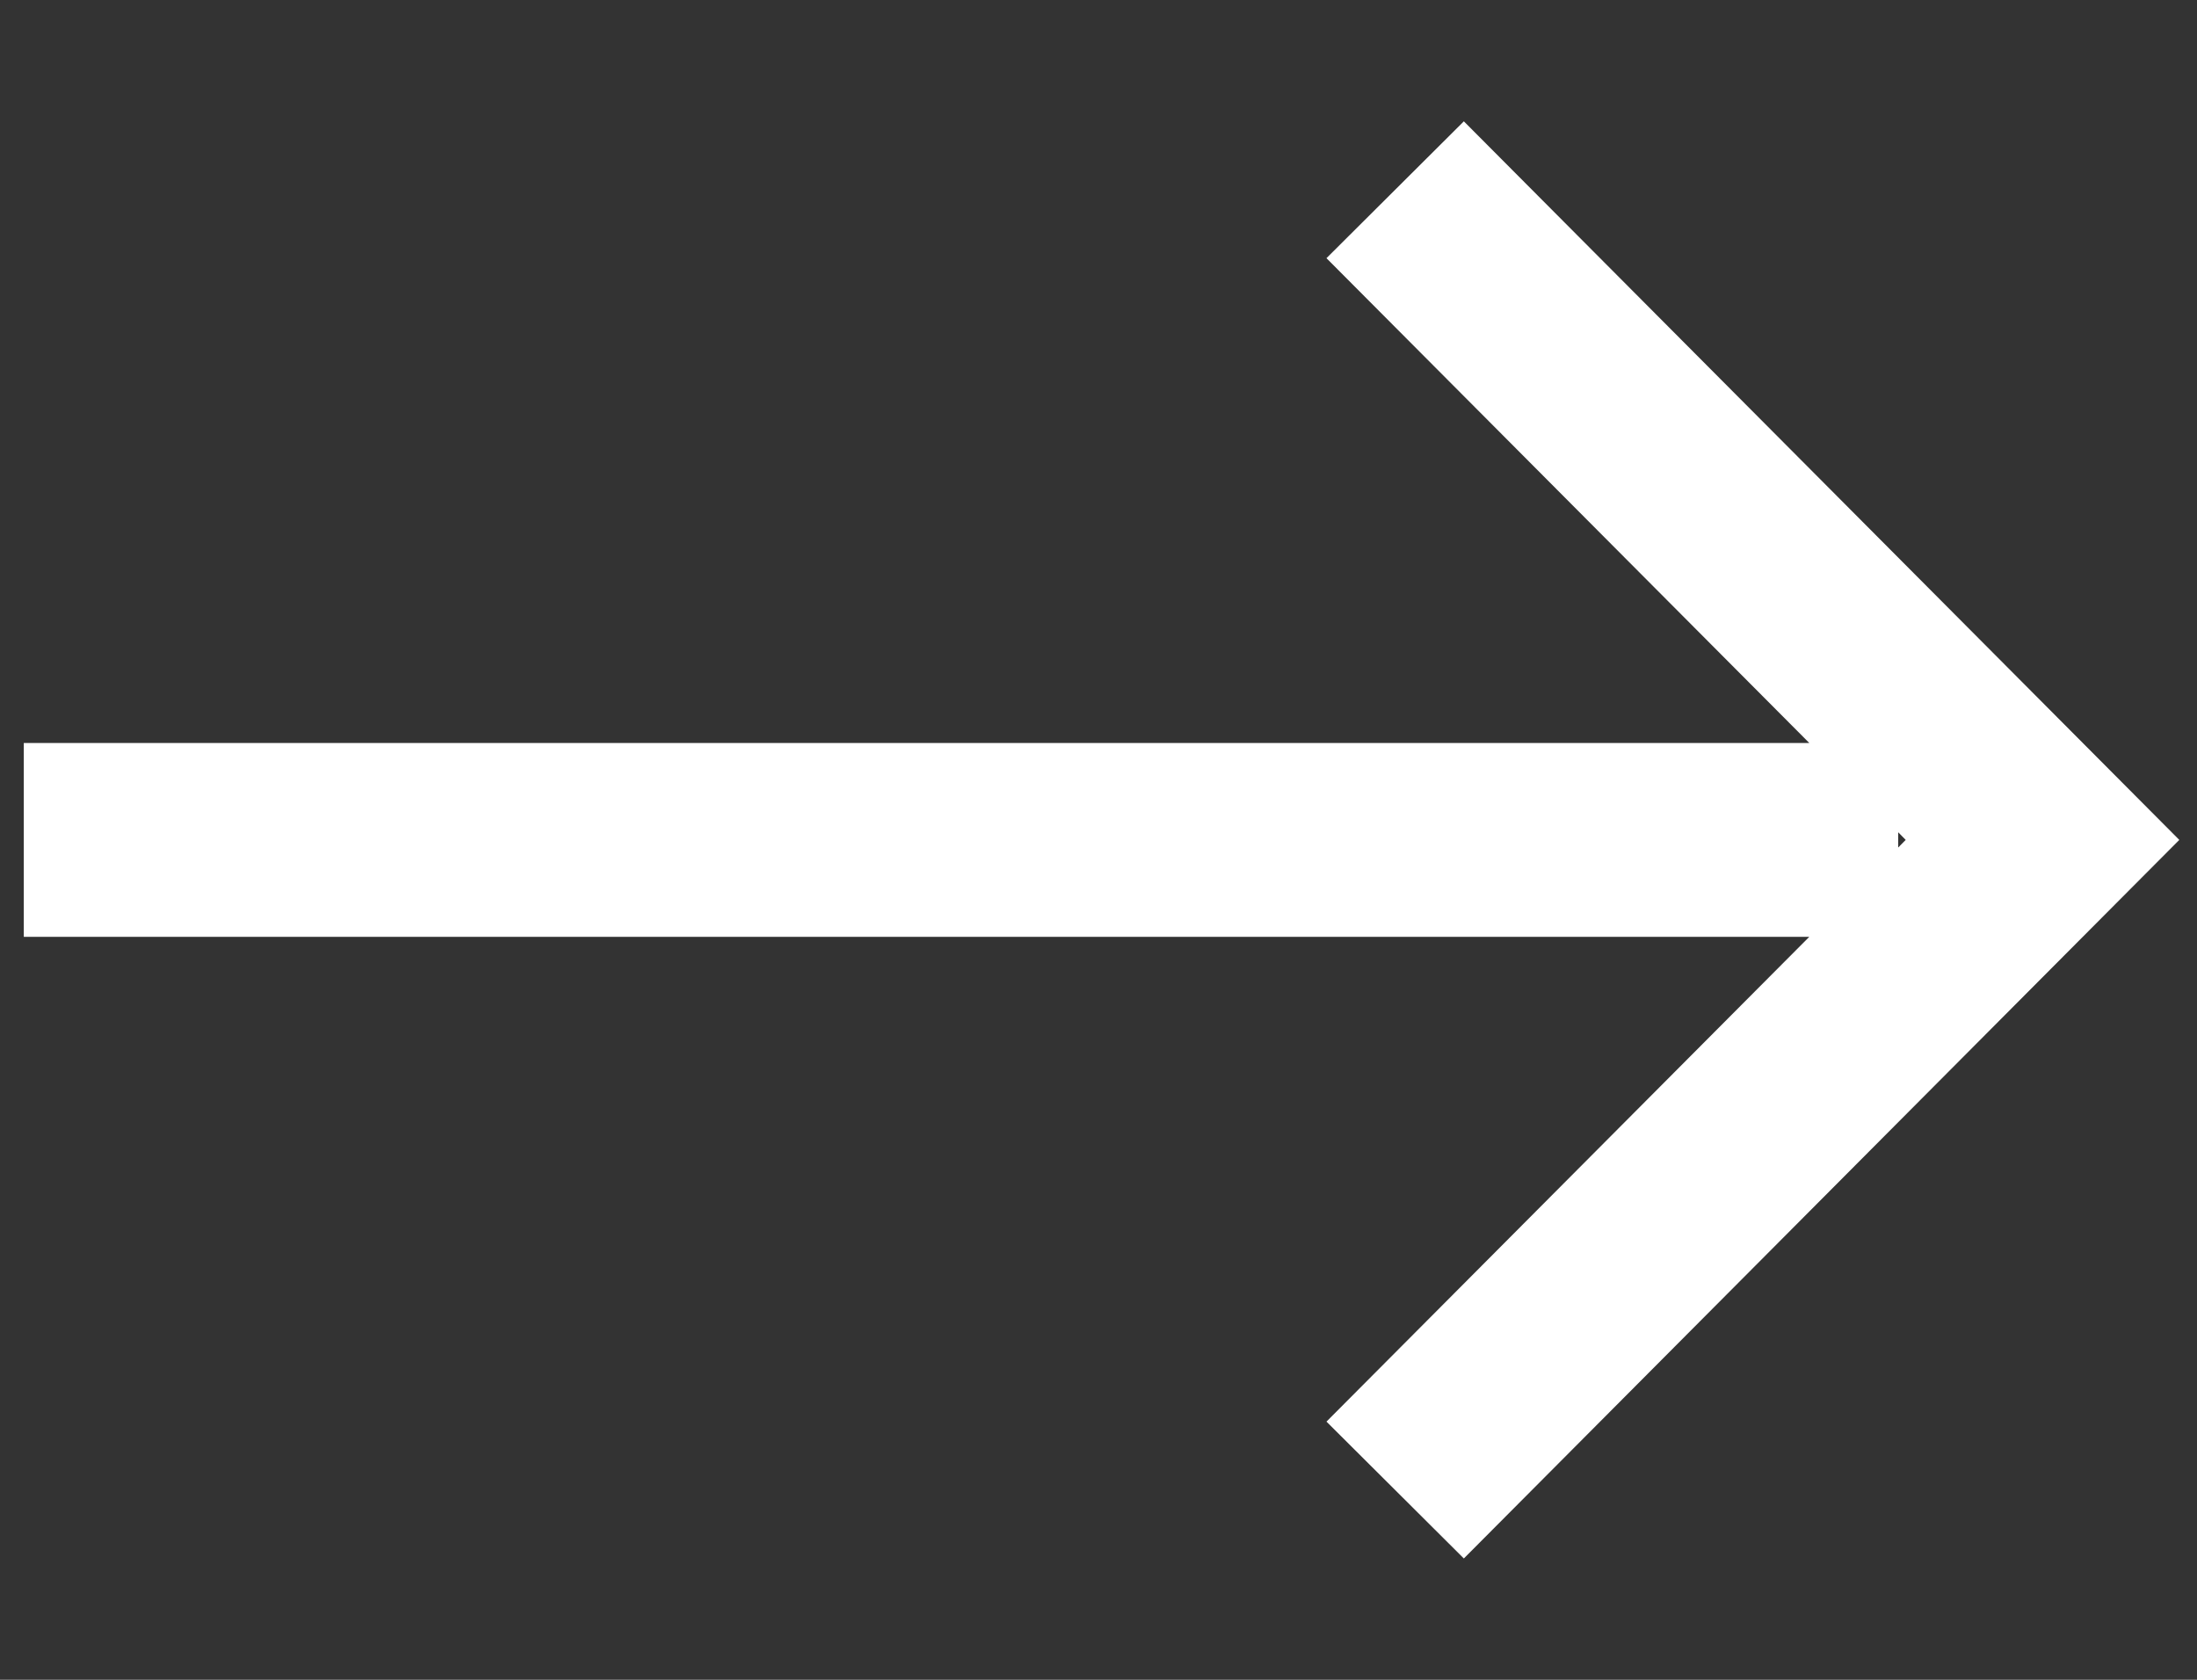
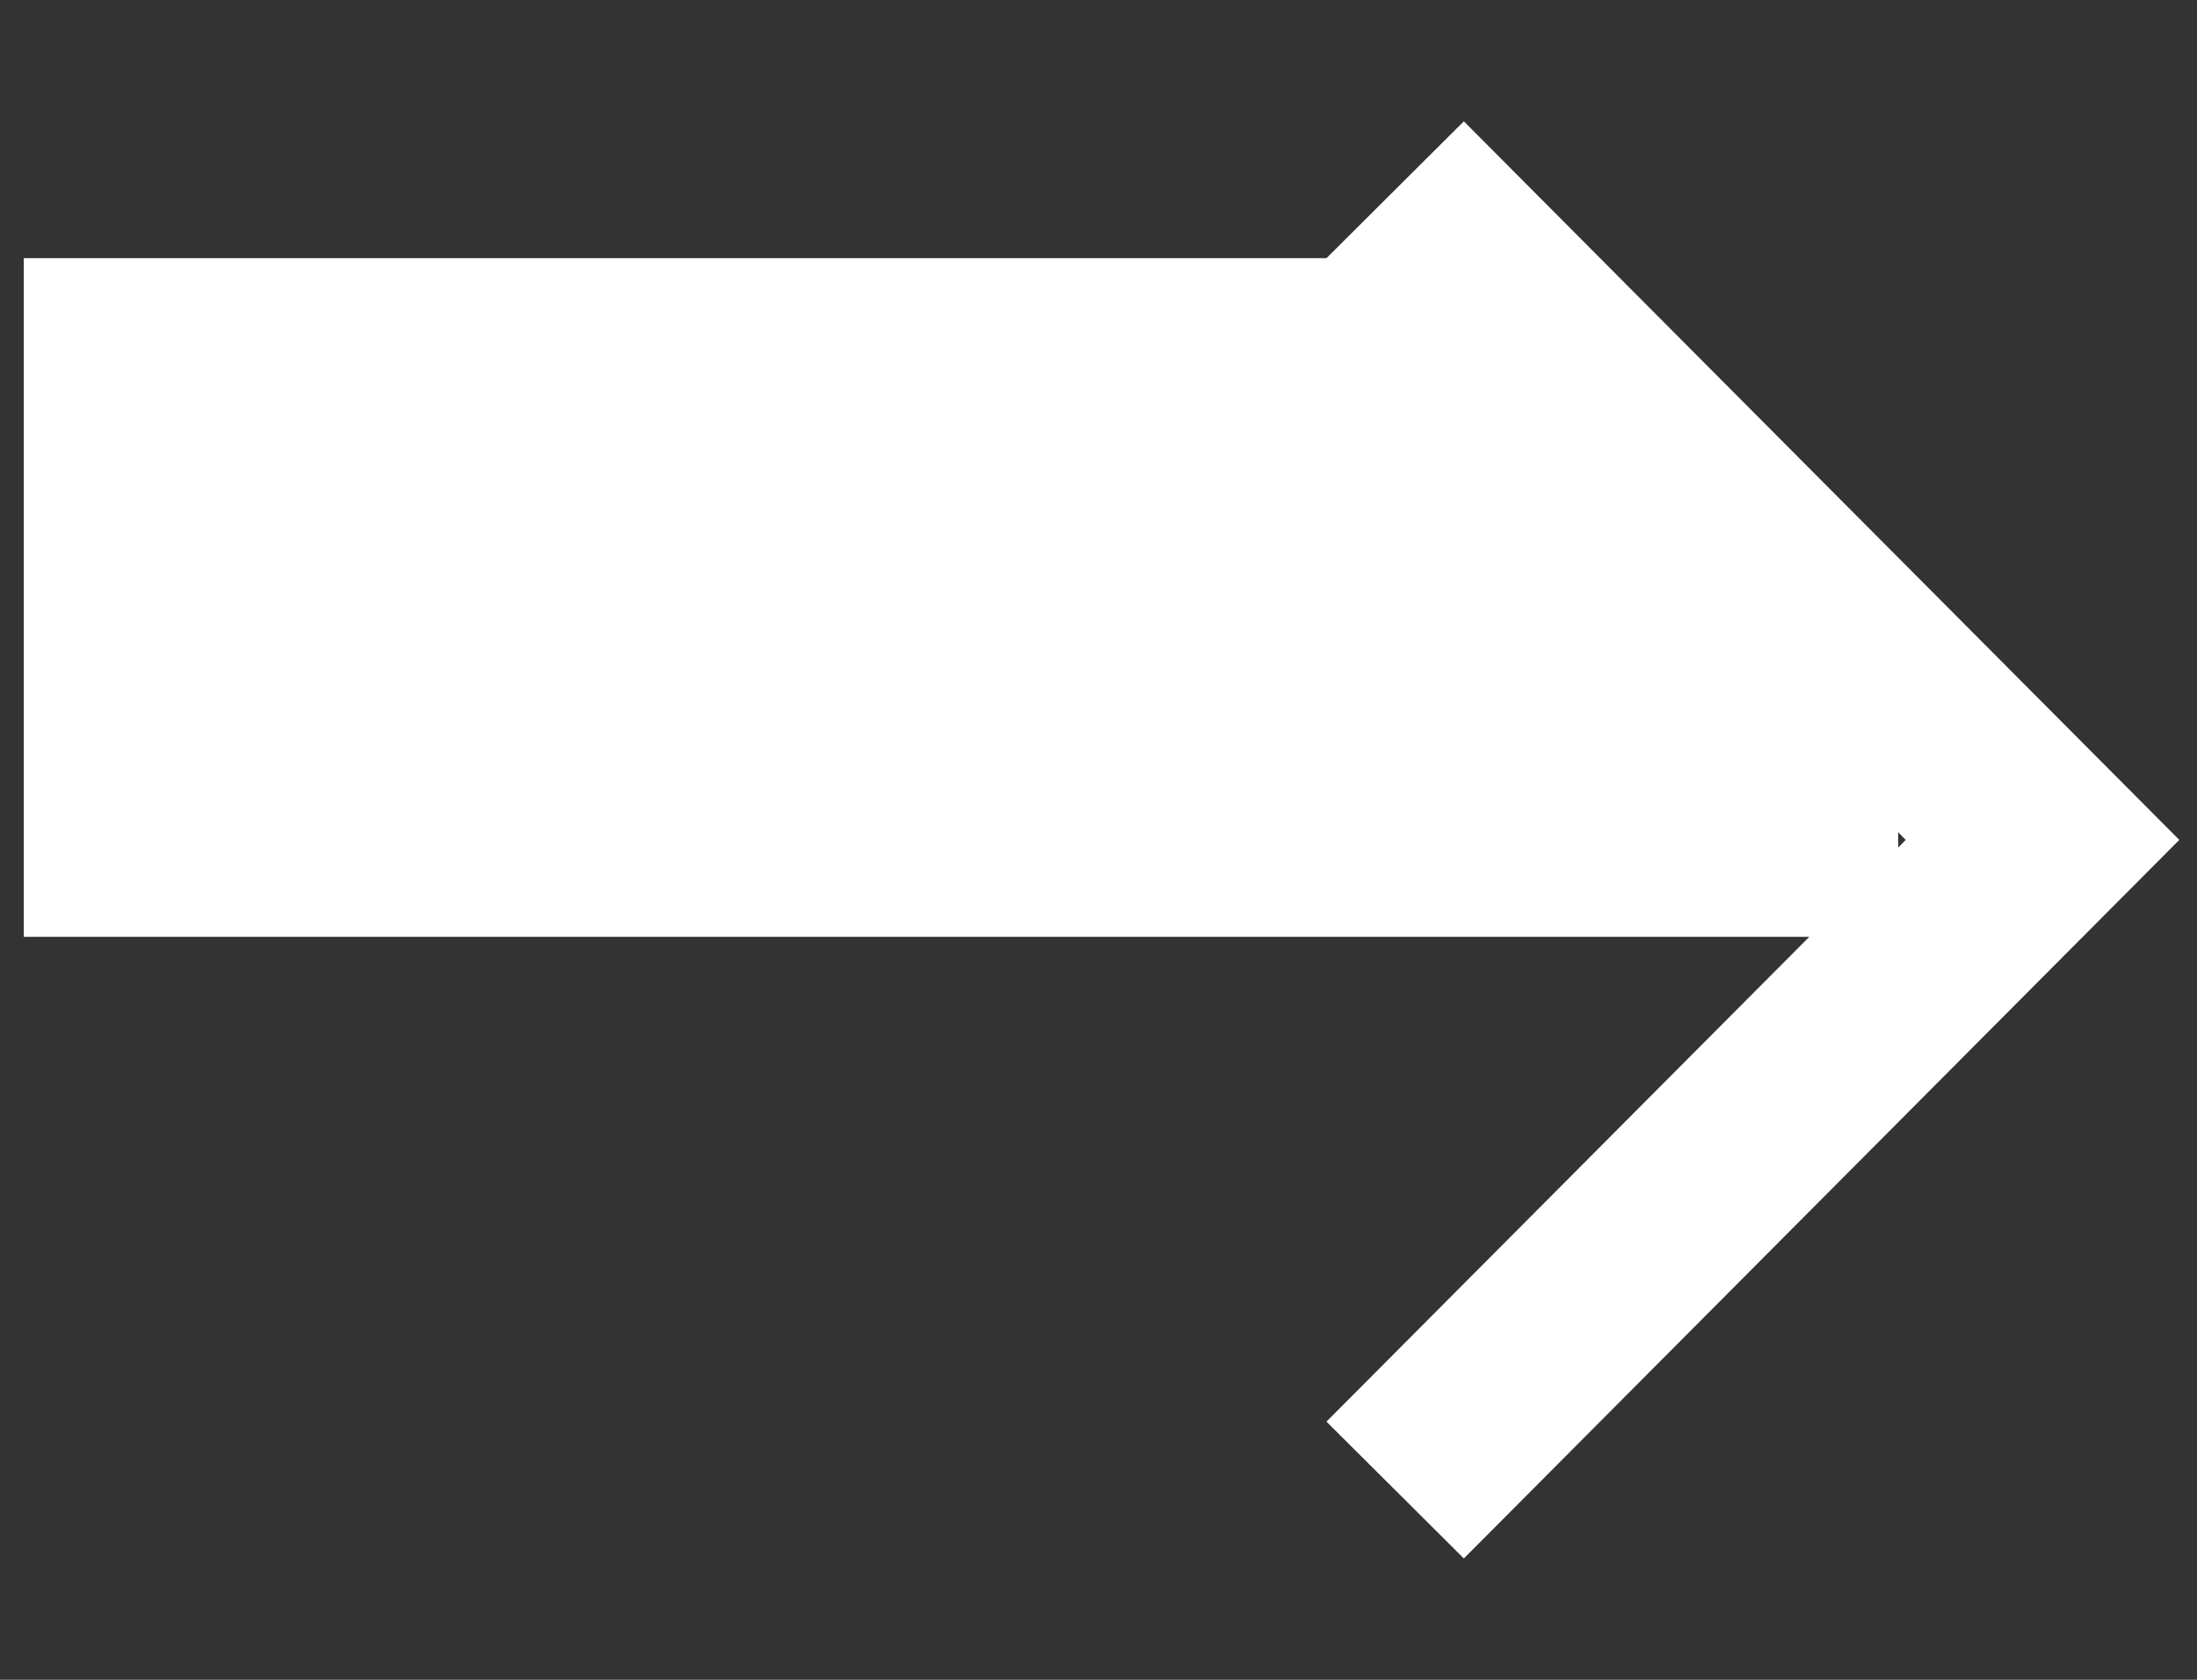
<svg xmlns="http://www.w3.org/2000/svg" width="17" height="13" viewBox="0 0 17 13" fill="none">
  <rect x="0" y="0" width="17" height="13" fill="#333333" stroke="none" />
-   <path fill-rule="evenodd" clip-rule="evenodd" d="M16.863 6.5L11.327 0.939L10.264 1.998L14 5.75H0.184V7.25H14L10.264 11.002L11.327 12.061L16.863 6.5ZM14.688 6.559L14.746 6.5L14.688 6.441V6.559Z" fill="white" />
+   <path fill-rule="evenodd" clip-rule="evenodd" d="M16.863 6.5L11.327 0.939L10.264 1.998H0.184V7.25H14L10.264 11.002L11.327 12.061L16.863 6.5ZM14.688 6.559L14.746 6.5L14.688 6.441V6.559Z" fill="white" />
</svg>